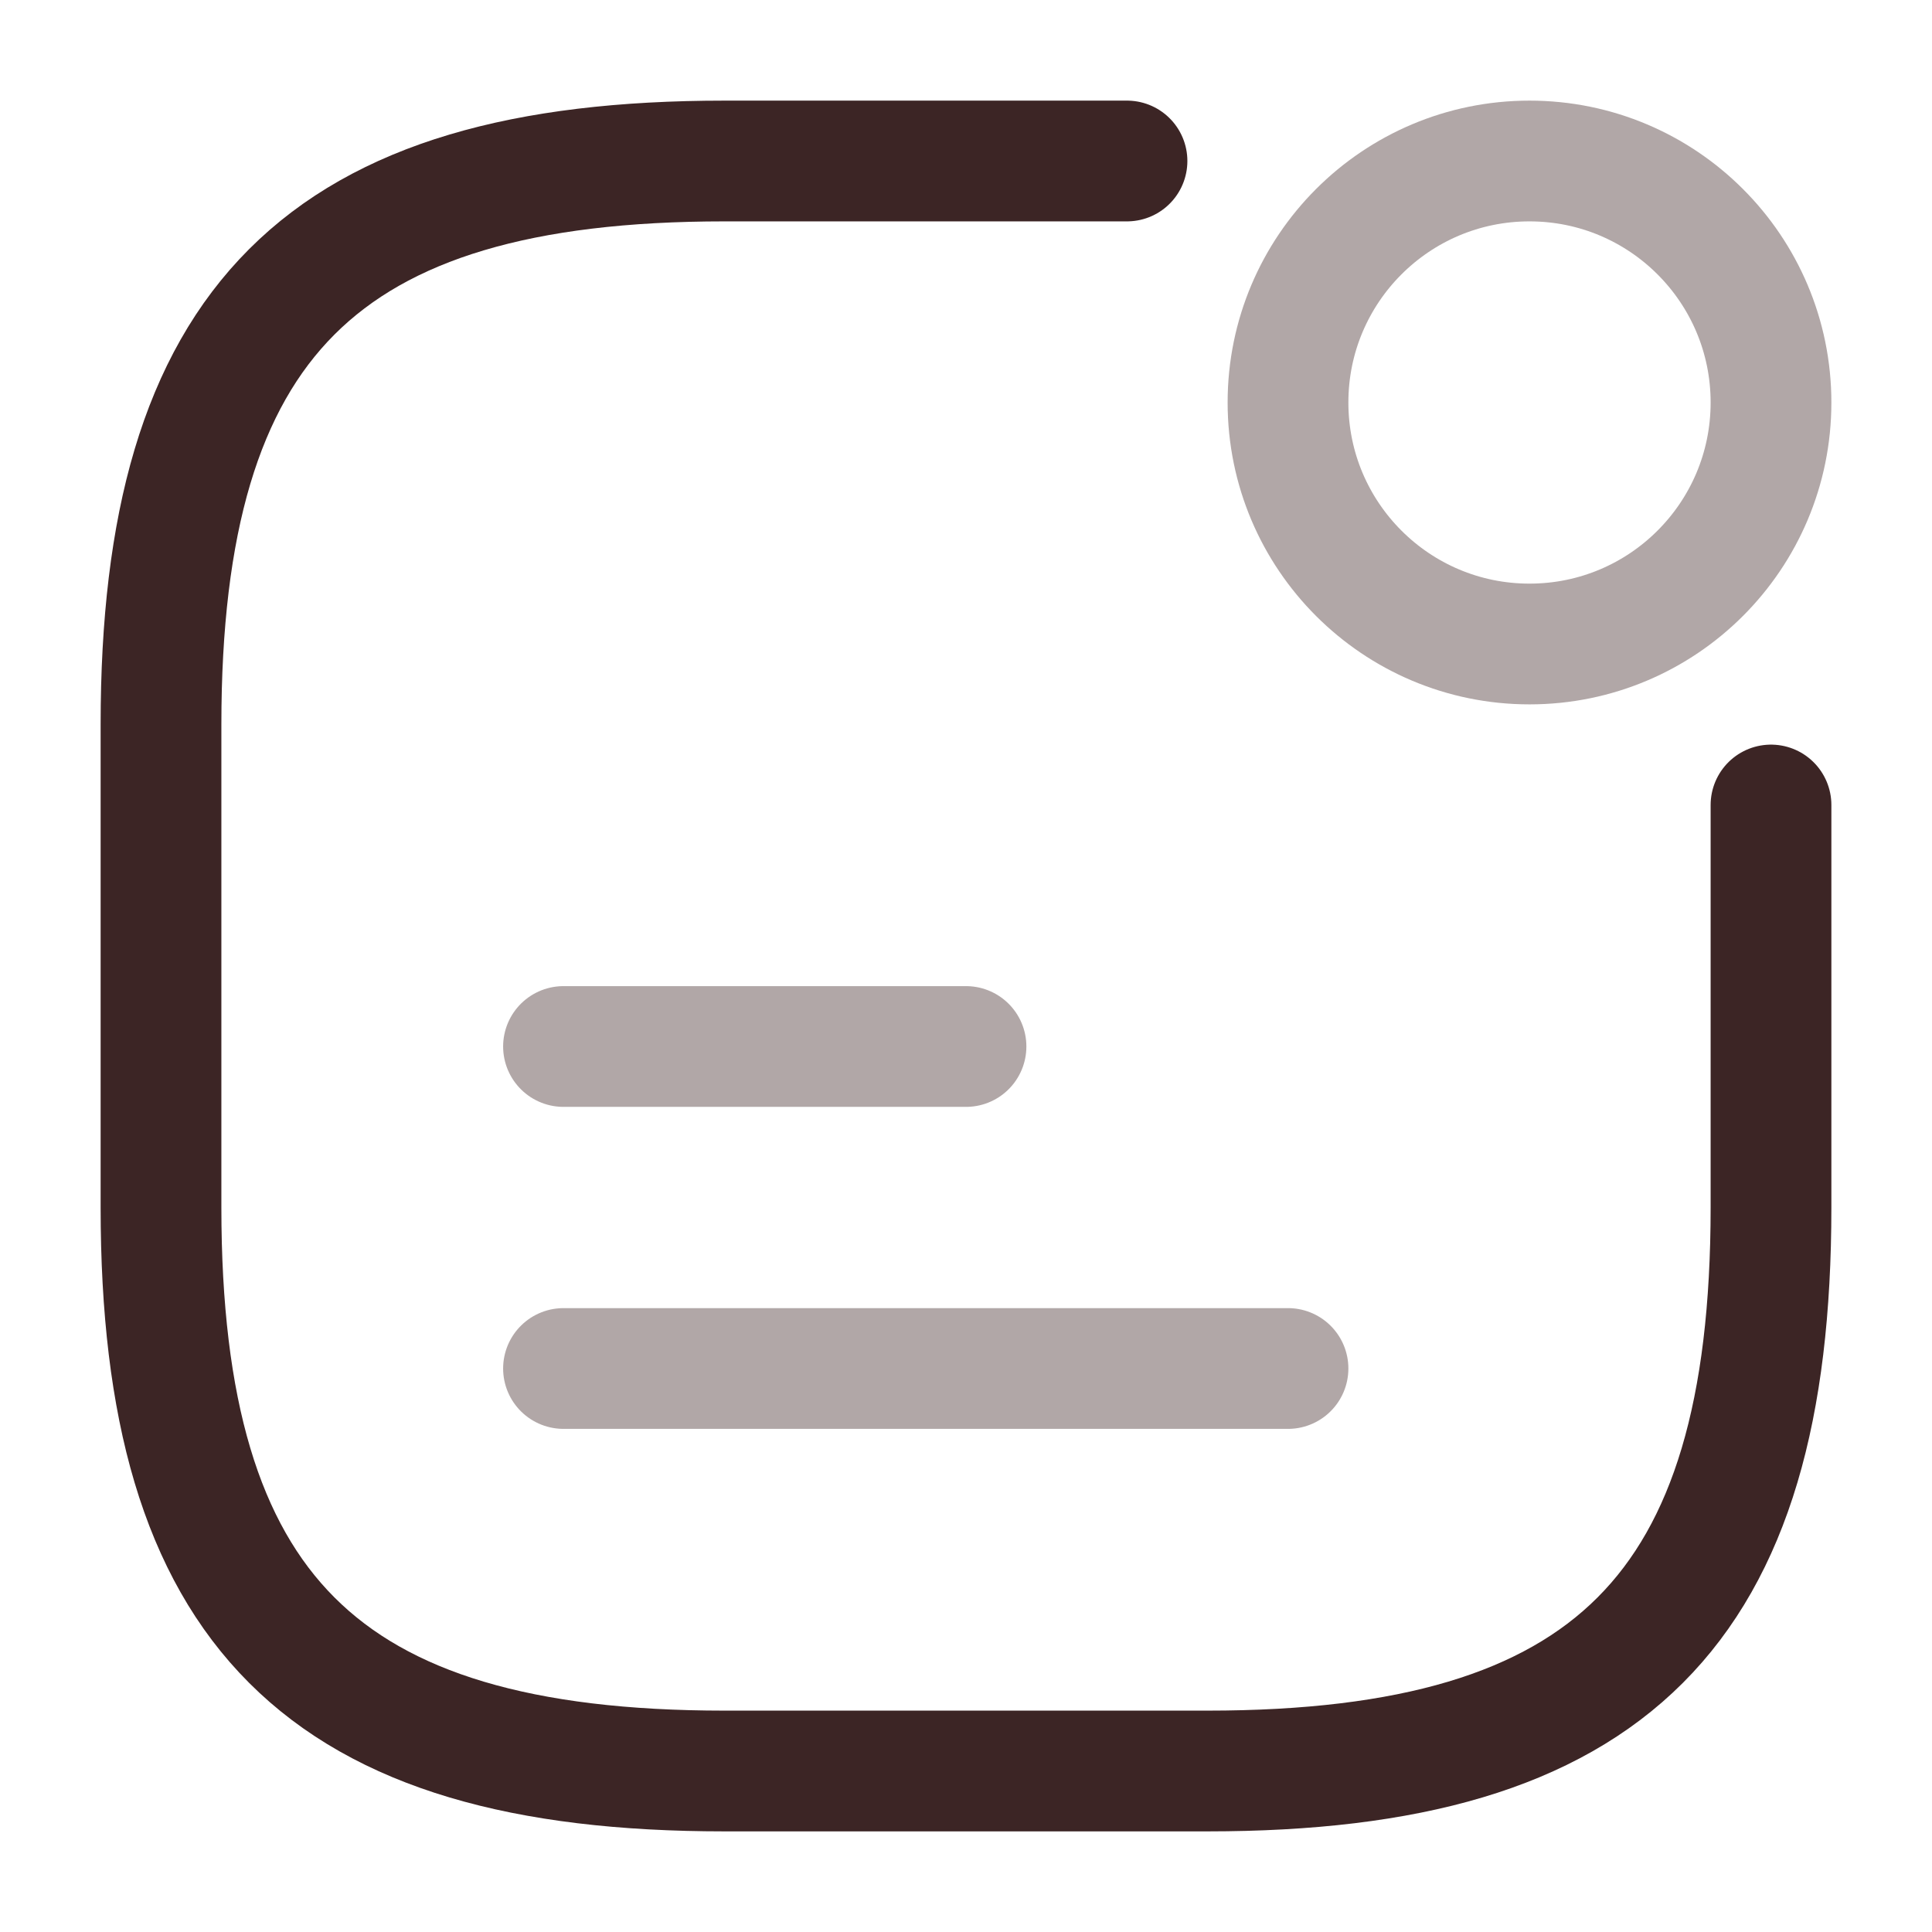
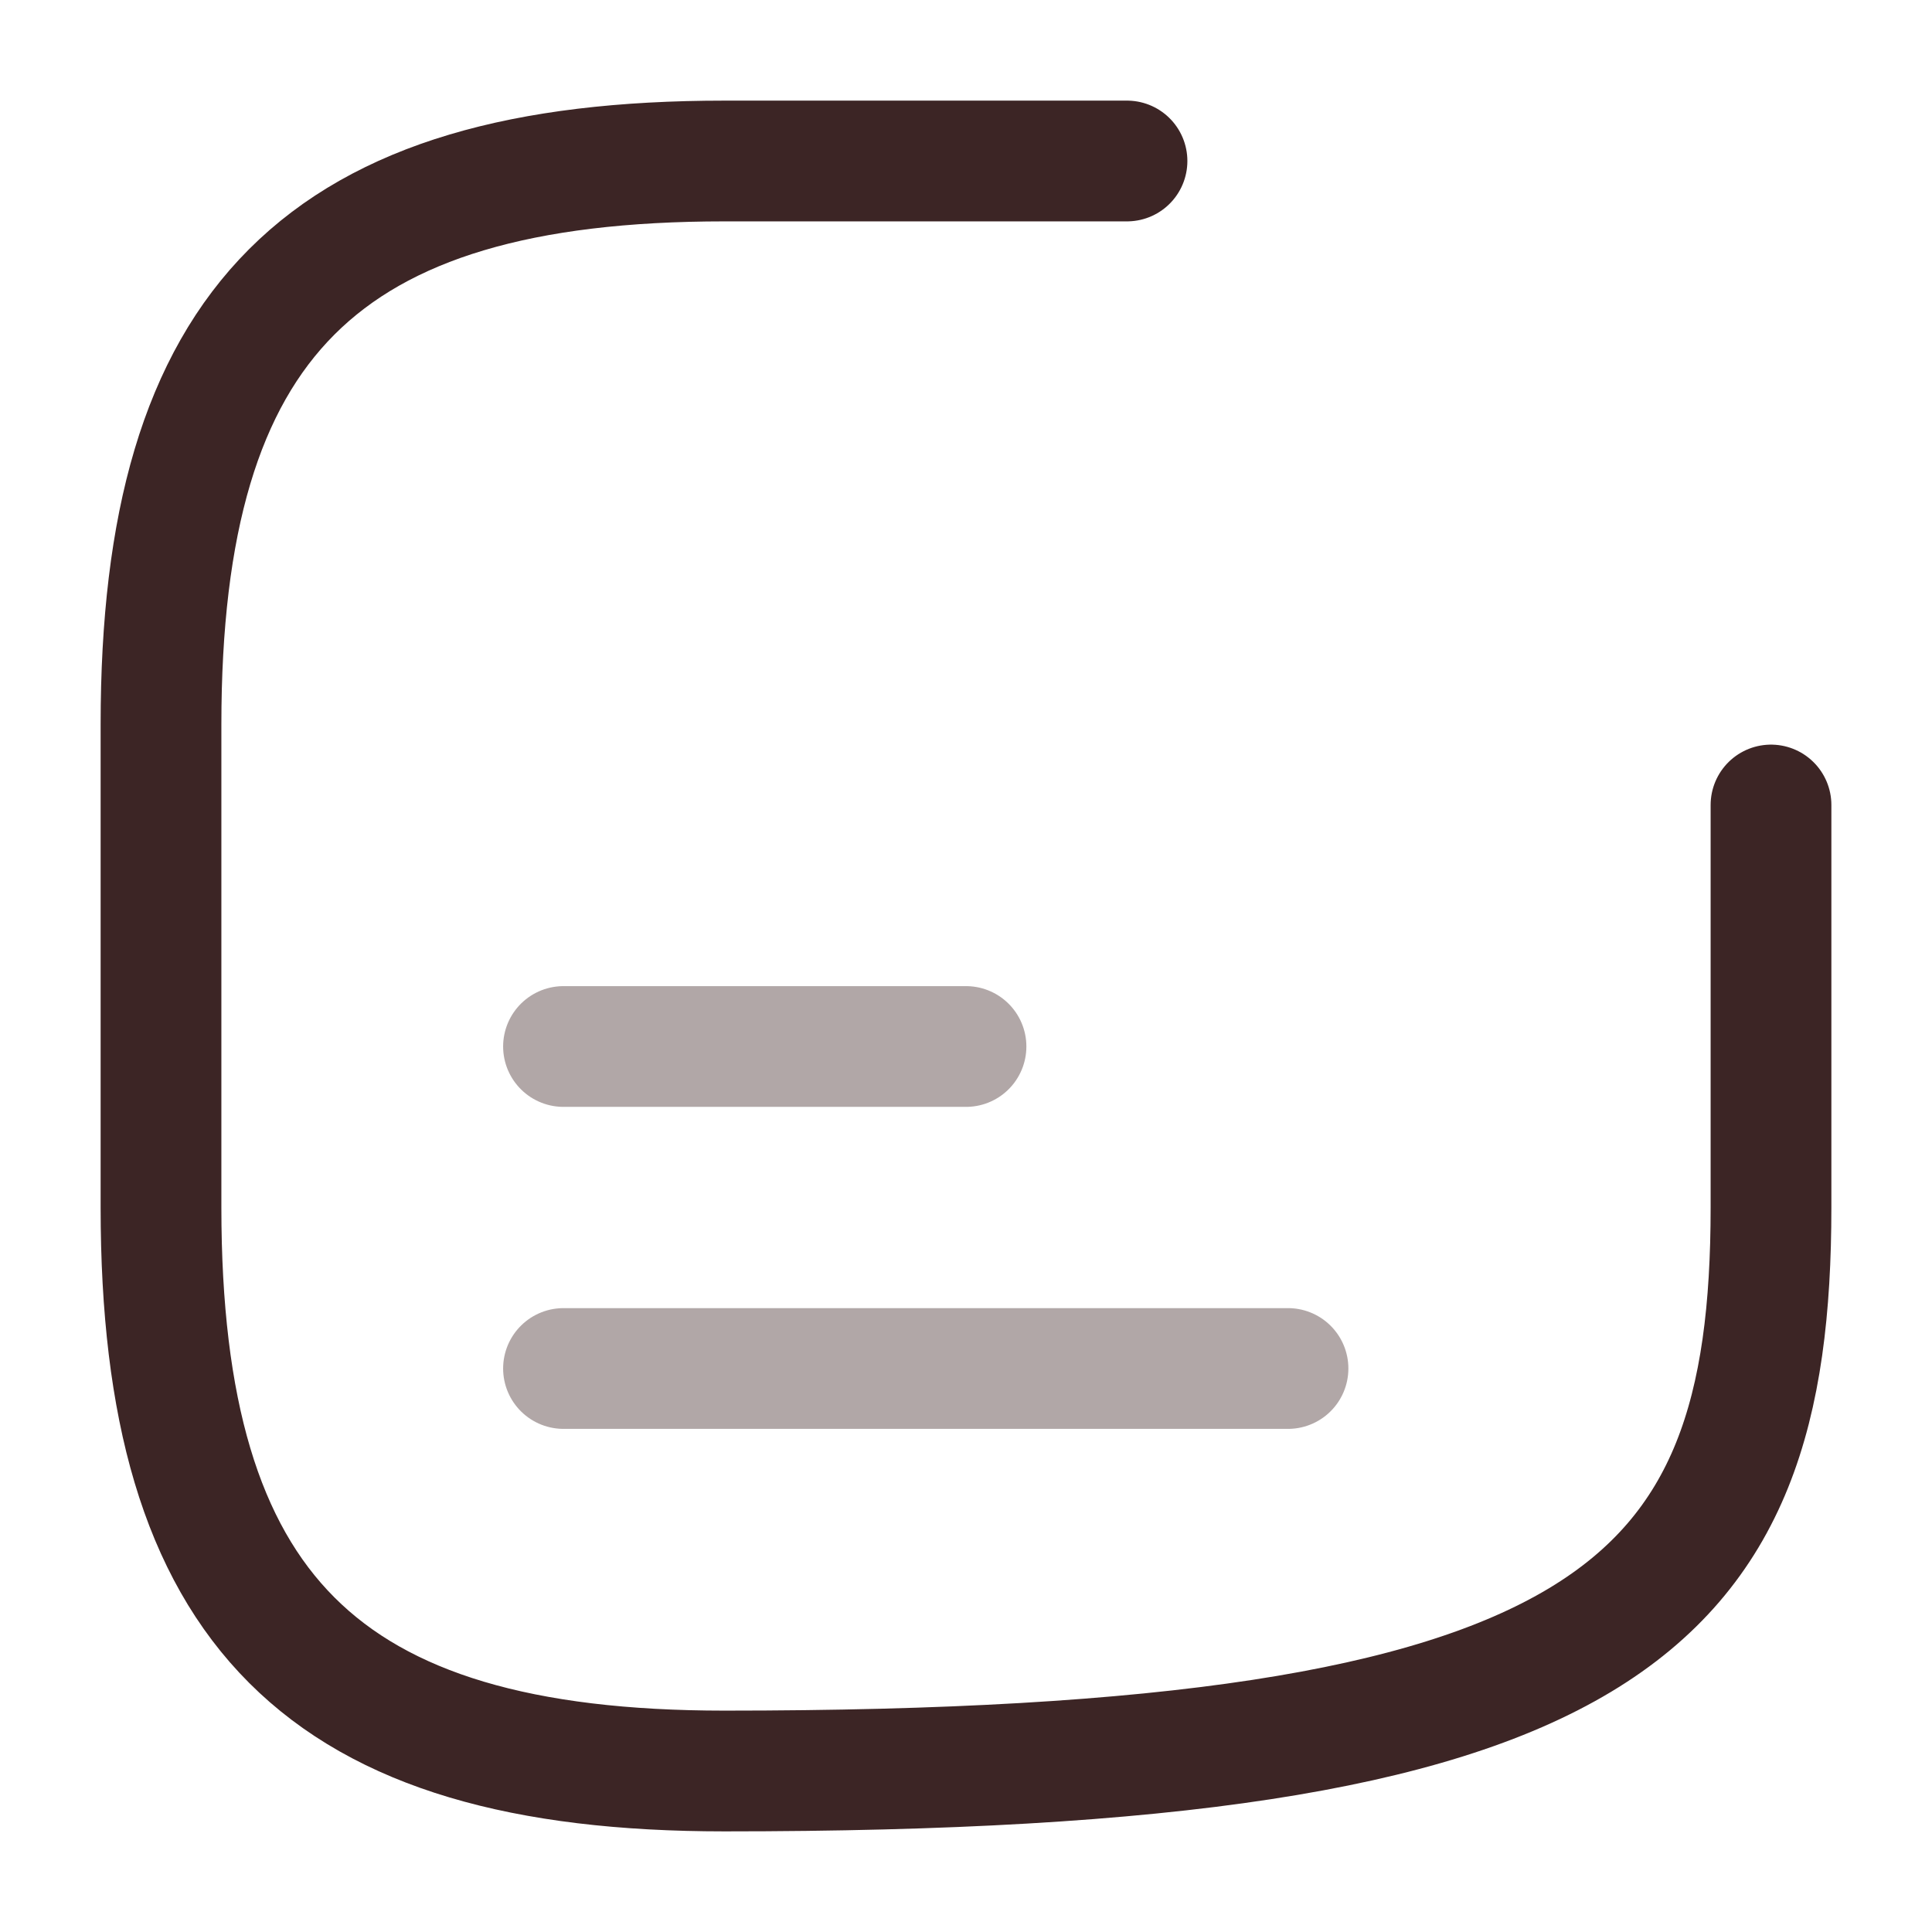
<svg xmlns="http://www.w3.org/2000/svg" width="24" height="24" viewBox="0 0 24 24" fill="none">
-   <path opacity="0.4" d="M19 8C20.657 8 22 6.657 22 5C22 3.343 20.657 2 19 2C17.343 2 16 3.343 16 5C16 6.657 17.343 8 19 8Z" stroke="#3C2525" stroke-width="1.5" stroke-linecap="round" stroke-linejoin="round" />
  <path opacity="0.4" d="M7 13H12" stroke="#3C2525" stroke-width="1.5" stroke-linecap="round" stroke-linejoin="round" />
  <path opacity="0.4" d="M7 17H16" stroke="#3C2525" stroke-width="1.5" stroke-linecap="round" stroke-linejoin="round" />
-   <path d="M14 2H9C4 2 2 4 2 9V15C2 20 4 22 9 22H15C20 22 22 20 22 15V10" stroke="#3C2525" stroke-width="1.5" stroke-linecap="round" stroke-linejoin="round" />
+   <path d="M14 2H9C4 2 2 4 2 9V15C2 20 4 22 9 22C20 22 22 20 22 15V10" stroke="#3C2525" stroke-width="1.5" stroke-linecap="round" stroke-linejoin="round" />
</svg>